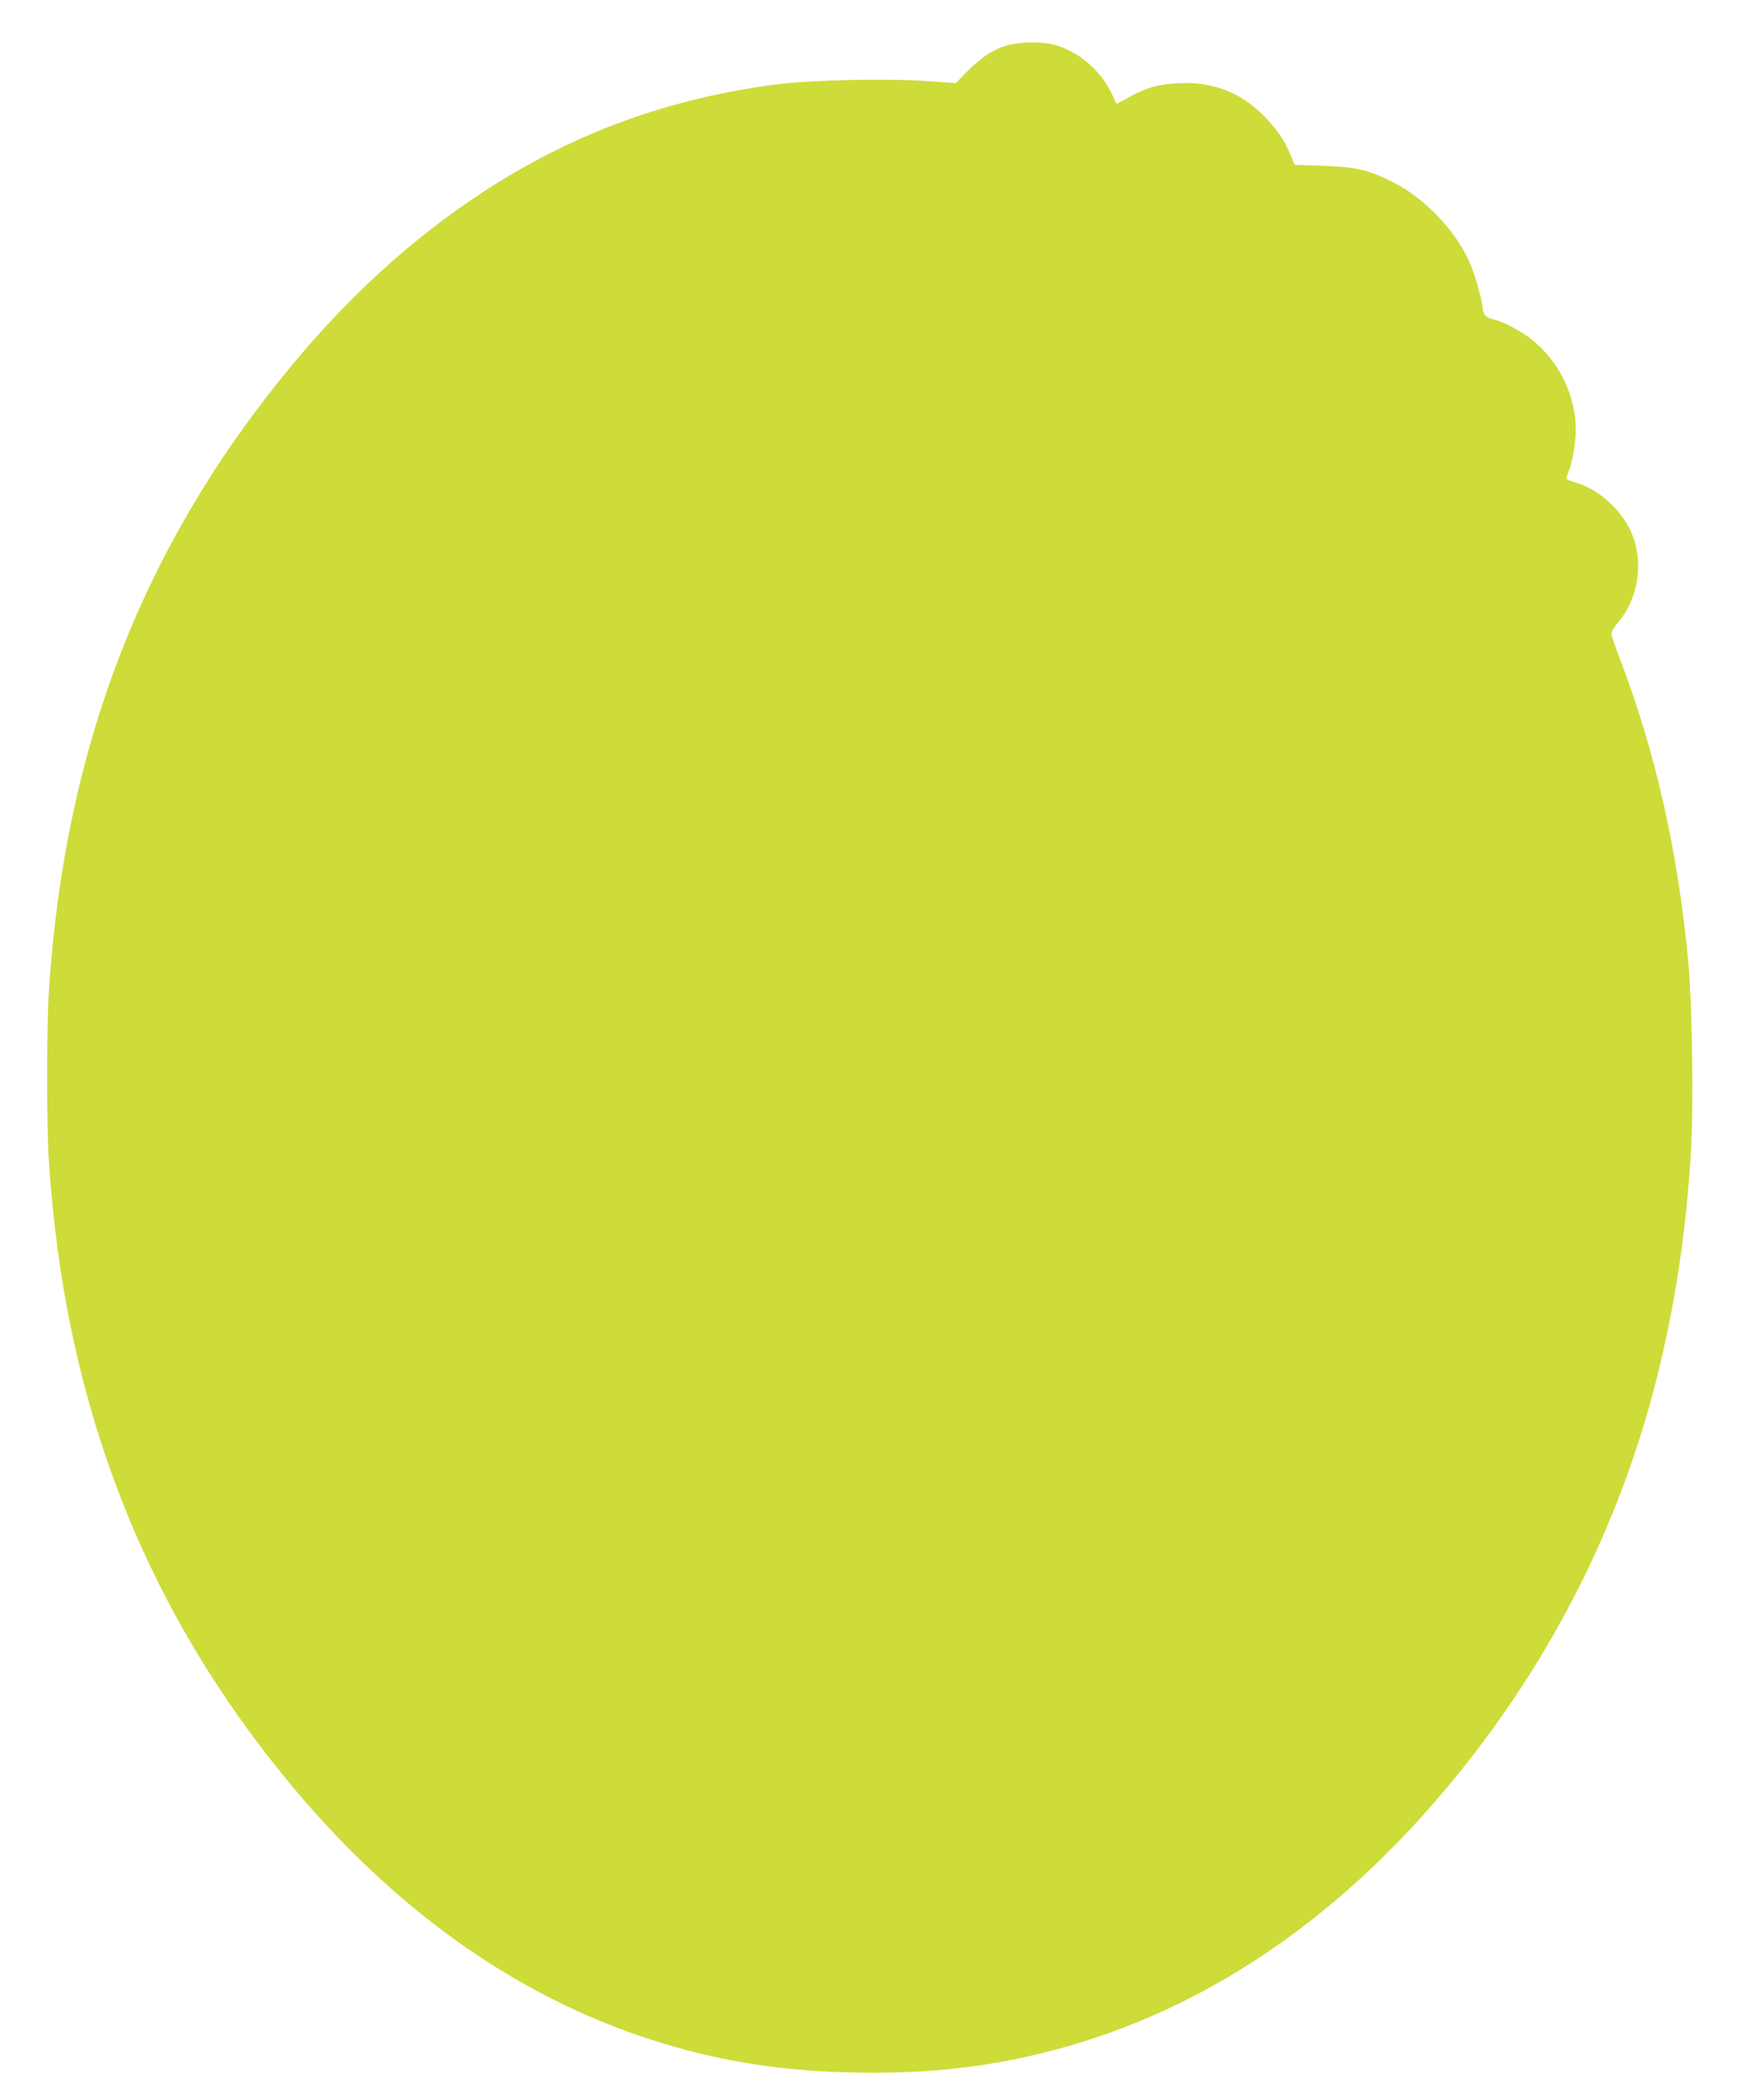
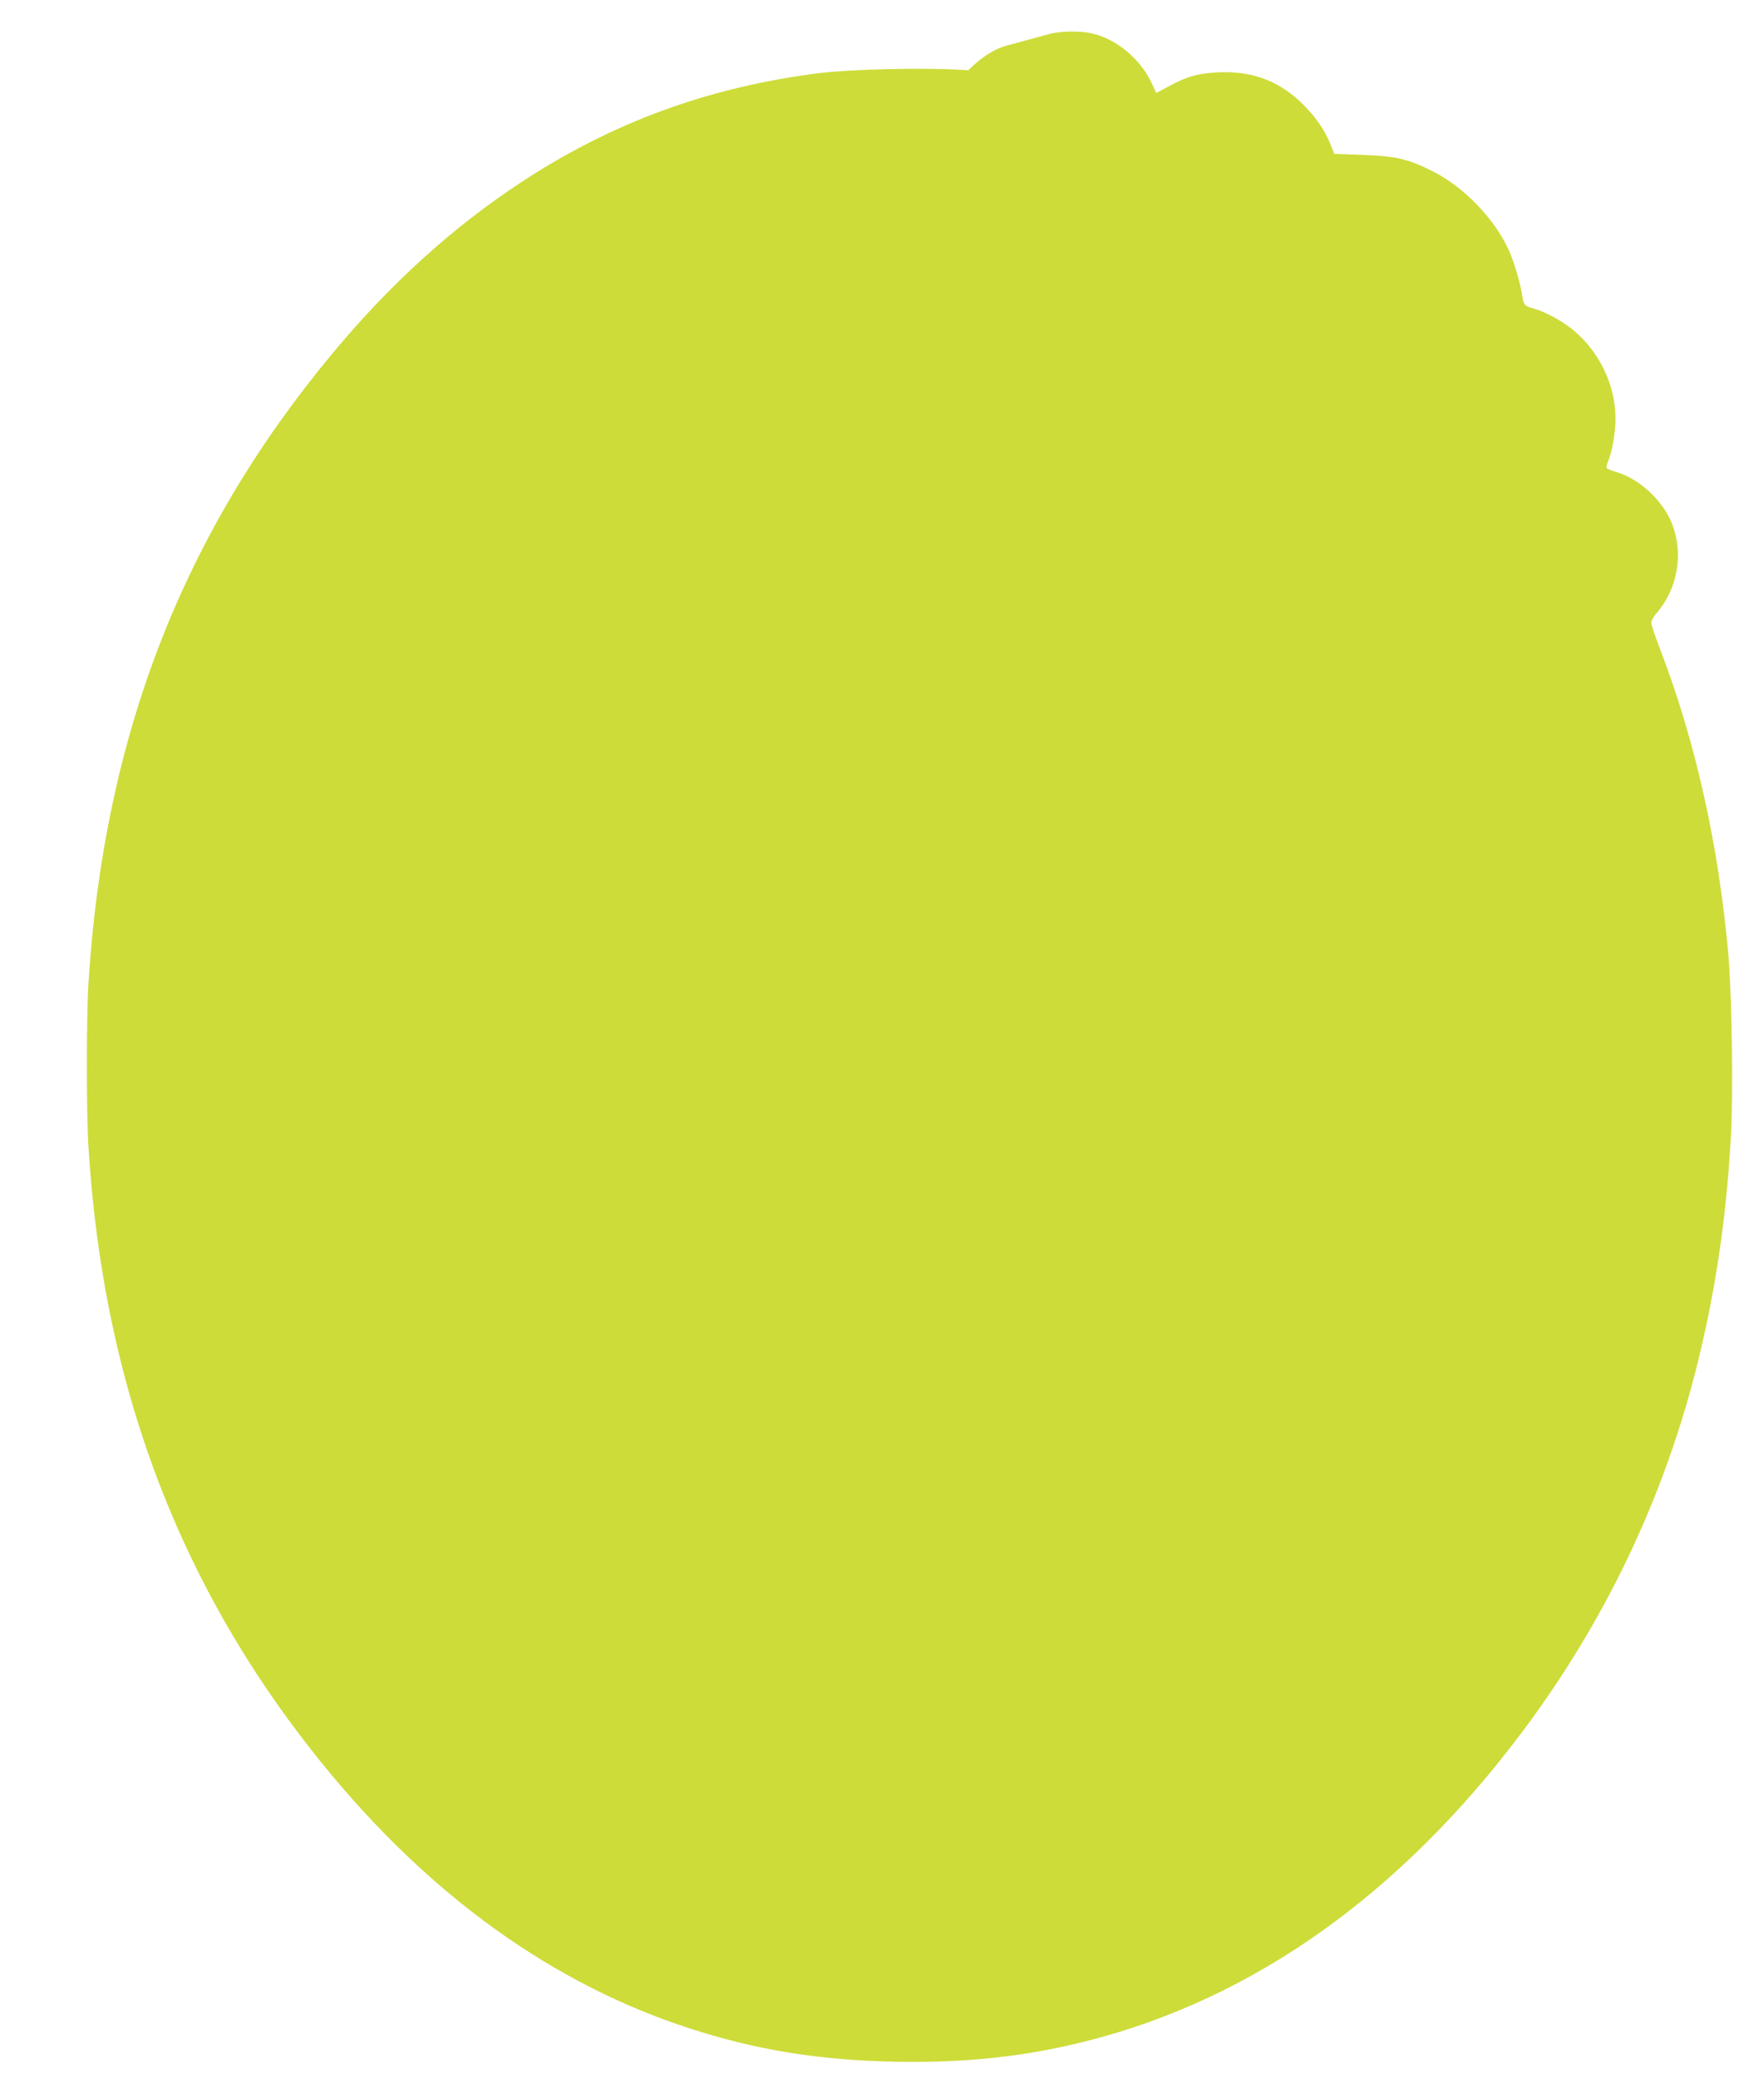
<svg xmlns="http://www.w3.org/2000/svg" version="1.0" width="1087pt" height="1280pt" viewBox="0 0 1087 1280" preserveAspectRatio="xMidYMid meet">
  <g transform="translate(0,1280) scale(0.1,-0.1)" fill="#cddc39" stroke="none">
-     <path d="M6230 12526 c-90 -19 -177 -72 -263 -159 l-77 -79 -168 12 c-245 18 -719 8 -932 -19 -676 -88 -1260 -302 -1818 -667 -424 -278 -808 -625 -1165 -1054 -924 -1109 -1409 -2357 -1506 -3870 -14 -210 -14 -804 -1 -1020 93 -1512 588 -2784 1510 -3885 661 -788 1428 -1318 2281 -1574 377 -114 741 -169 1171 -178 435 -9 807 30 1189 127 1028 260 1936 905 2689 1911 497 664 856 1410 1061 2207 119 464 191 934 220 1452 15 258 6 869 -15 1115 -60 681 -203 1322 -422 1891 -30 77 -54 150 -54 161 0 12 18 43 41 69 148 178 165 444 40 630 -74 110 -187 198 -298 230 -29 8 -55 19 -58 24 -3 4 2 25 11 45 23 56 44 177 44 256 0 208 -97 413 -261 549 -66 55 -167 110 -239 131 -62 17 -67 23 -75 82 -10 69 -48 201 -80 273 -85 193 -278 395 -470 491 -152 77 -228 95 -439 102 l-169 6 -26 65 c-38 92 -98 175 -184 257 -144 134 -308 191 -512 180 -122 -7 -185 -25 -293 -83 l-82 -44 -24 52 c-70 158 -228 288 -386 318 -69 13 -171 11 -240 -4z" />
+     <path d="M6230 12526 c-90 -19 -177 -72 -263 -159 c-245 18 -719 8 -932 -19 -676 -88 -1260 -302 -1818 -667 -424 -278 -808 -625 -1165 -1054 -924 -1109 -1409 -2357 -1506 -3870 -14 -210 -14 -804 -1 -1020 93 -1512 588 -2784 1510 -3885 661 -788 1428 -1318 2281 -1574 377 -114 741 -169 1171 -178 435 -9 807 30 1189 127 1028 260 1936 905 2689 1911 497 664 856 1410 1061 2207 119 464 191 934 220 1452 15 258 6 869 -15 1115 -60 681 -203 1322 -422 1891 -30 77 -54 150 -54 161 0 12 18 43 41 69 148 178 165 444 40 630 -74 110 -187 198 -298 230 -29 8 -55 19 -58 24 -3 4 2 25 11 45 23 56 44 177 44 256 0 208 -97 413 -261 549 -66 55 -167 110 -239 131 -62 17 -67 23 -75 82 -10 69 -48 201 -80 273 -85 193 -278 395 -470 491 -152 77 -228 95 -439 102 l-169 6 -26 65 c-38 92 -98 175 -184 257 -144 134 -308 191 -512 180 -122 -7 -185 -25 -293 -83 l-82 -44 -24 52 c-70 158 -228 288 -386 318 -69 13 -171 11 -240 -4z" />
  </g>
</svg>